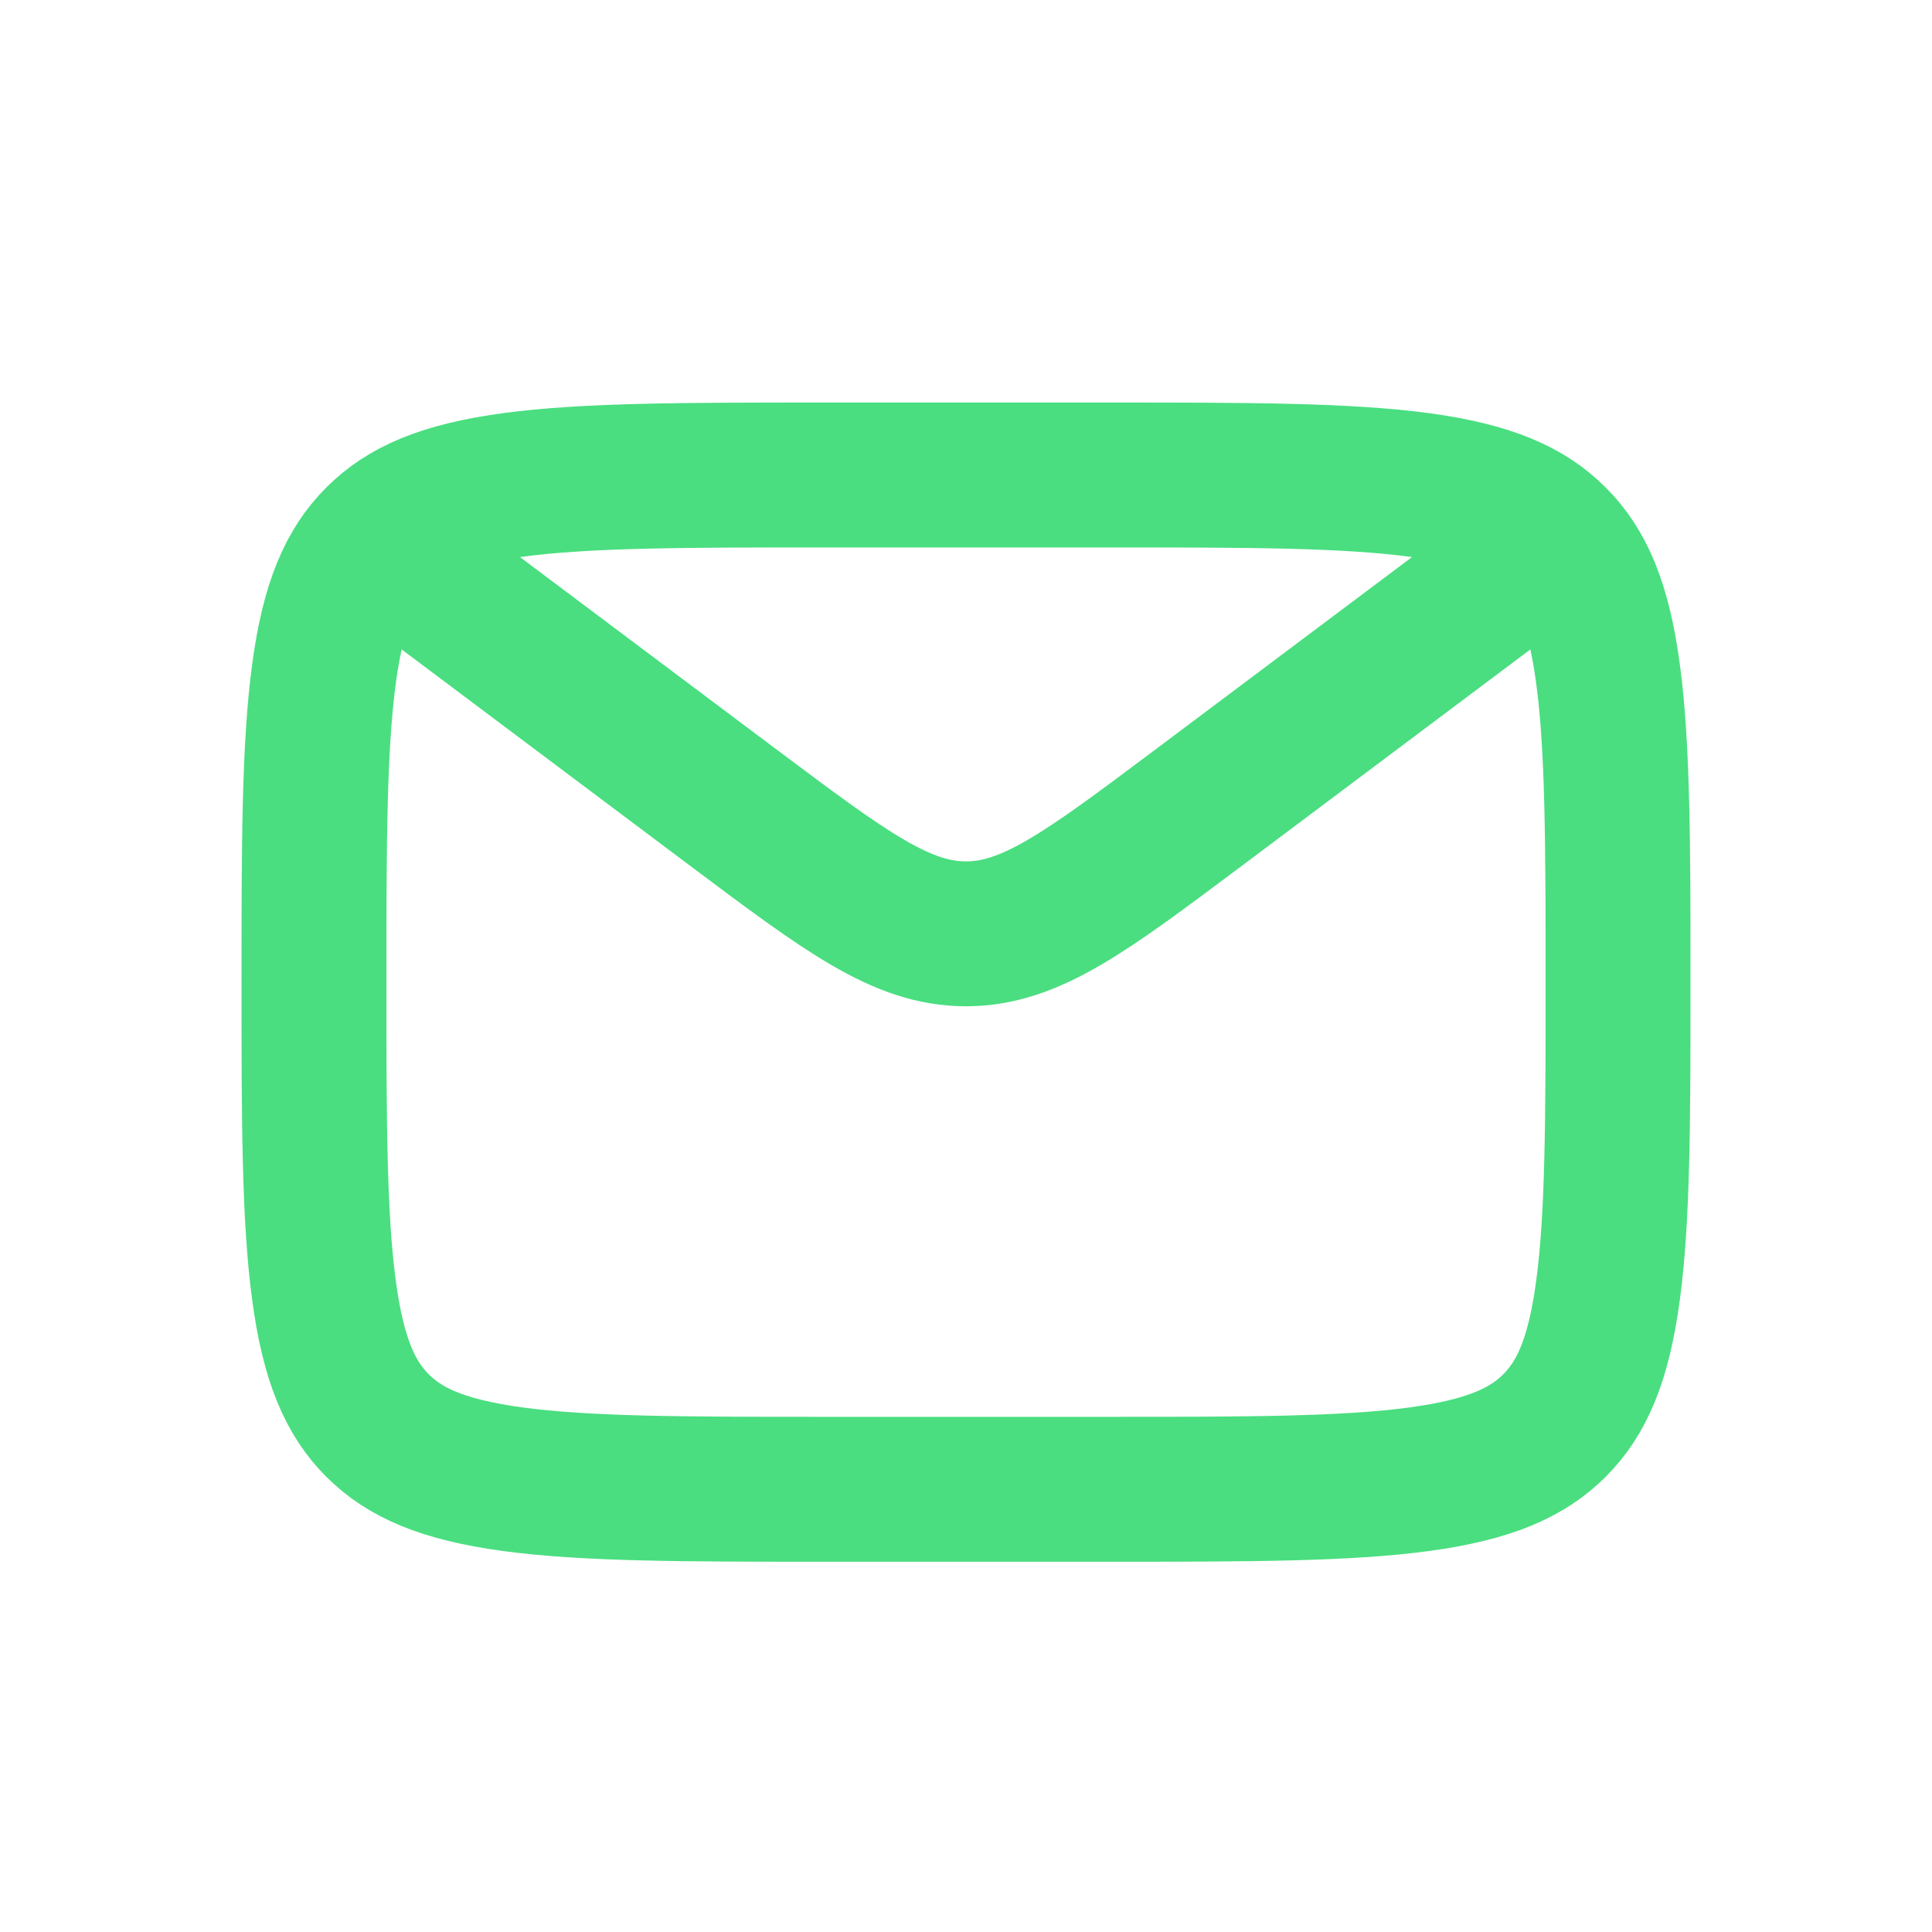
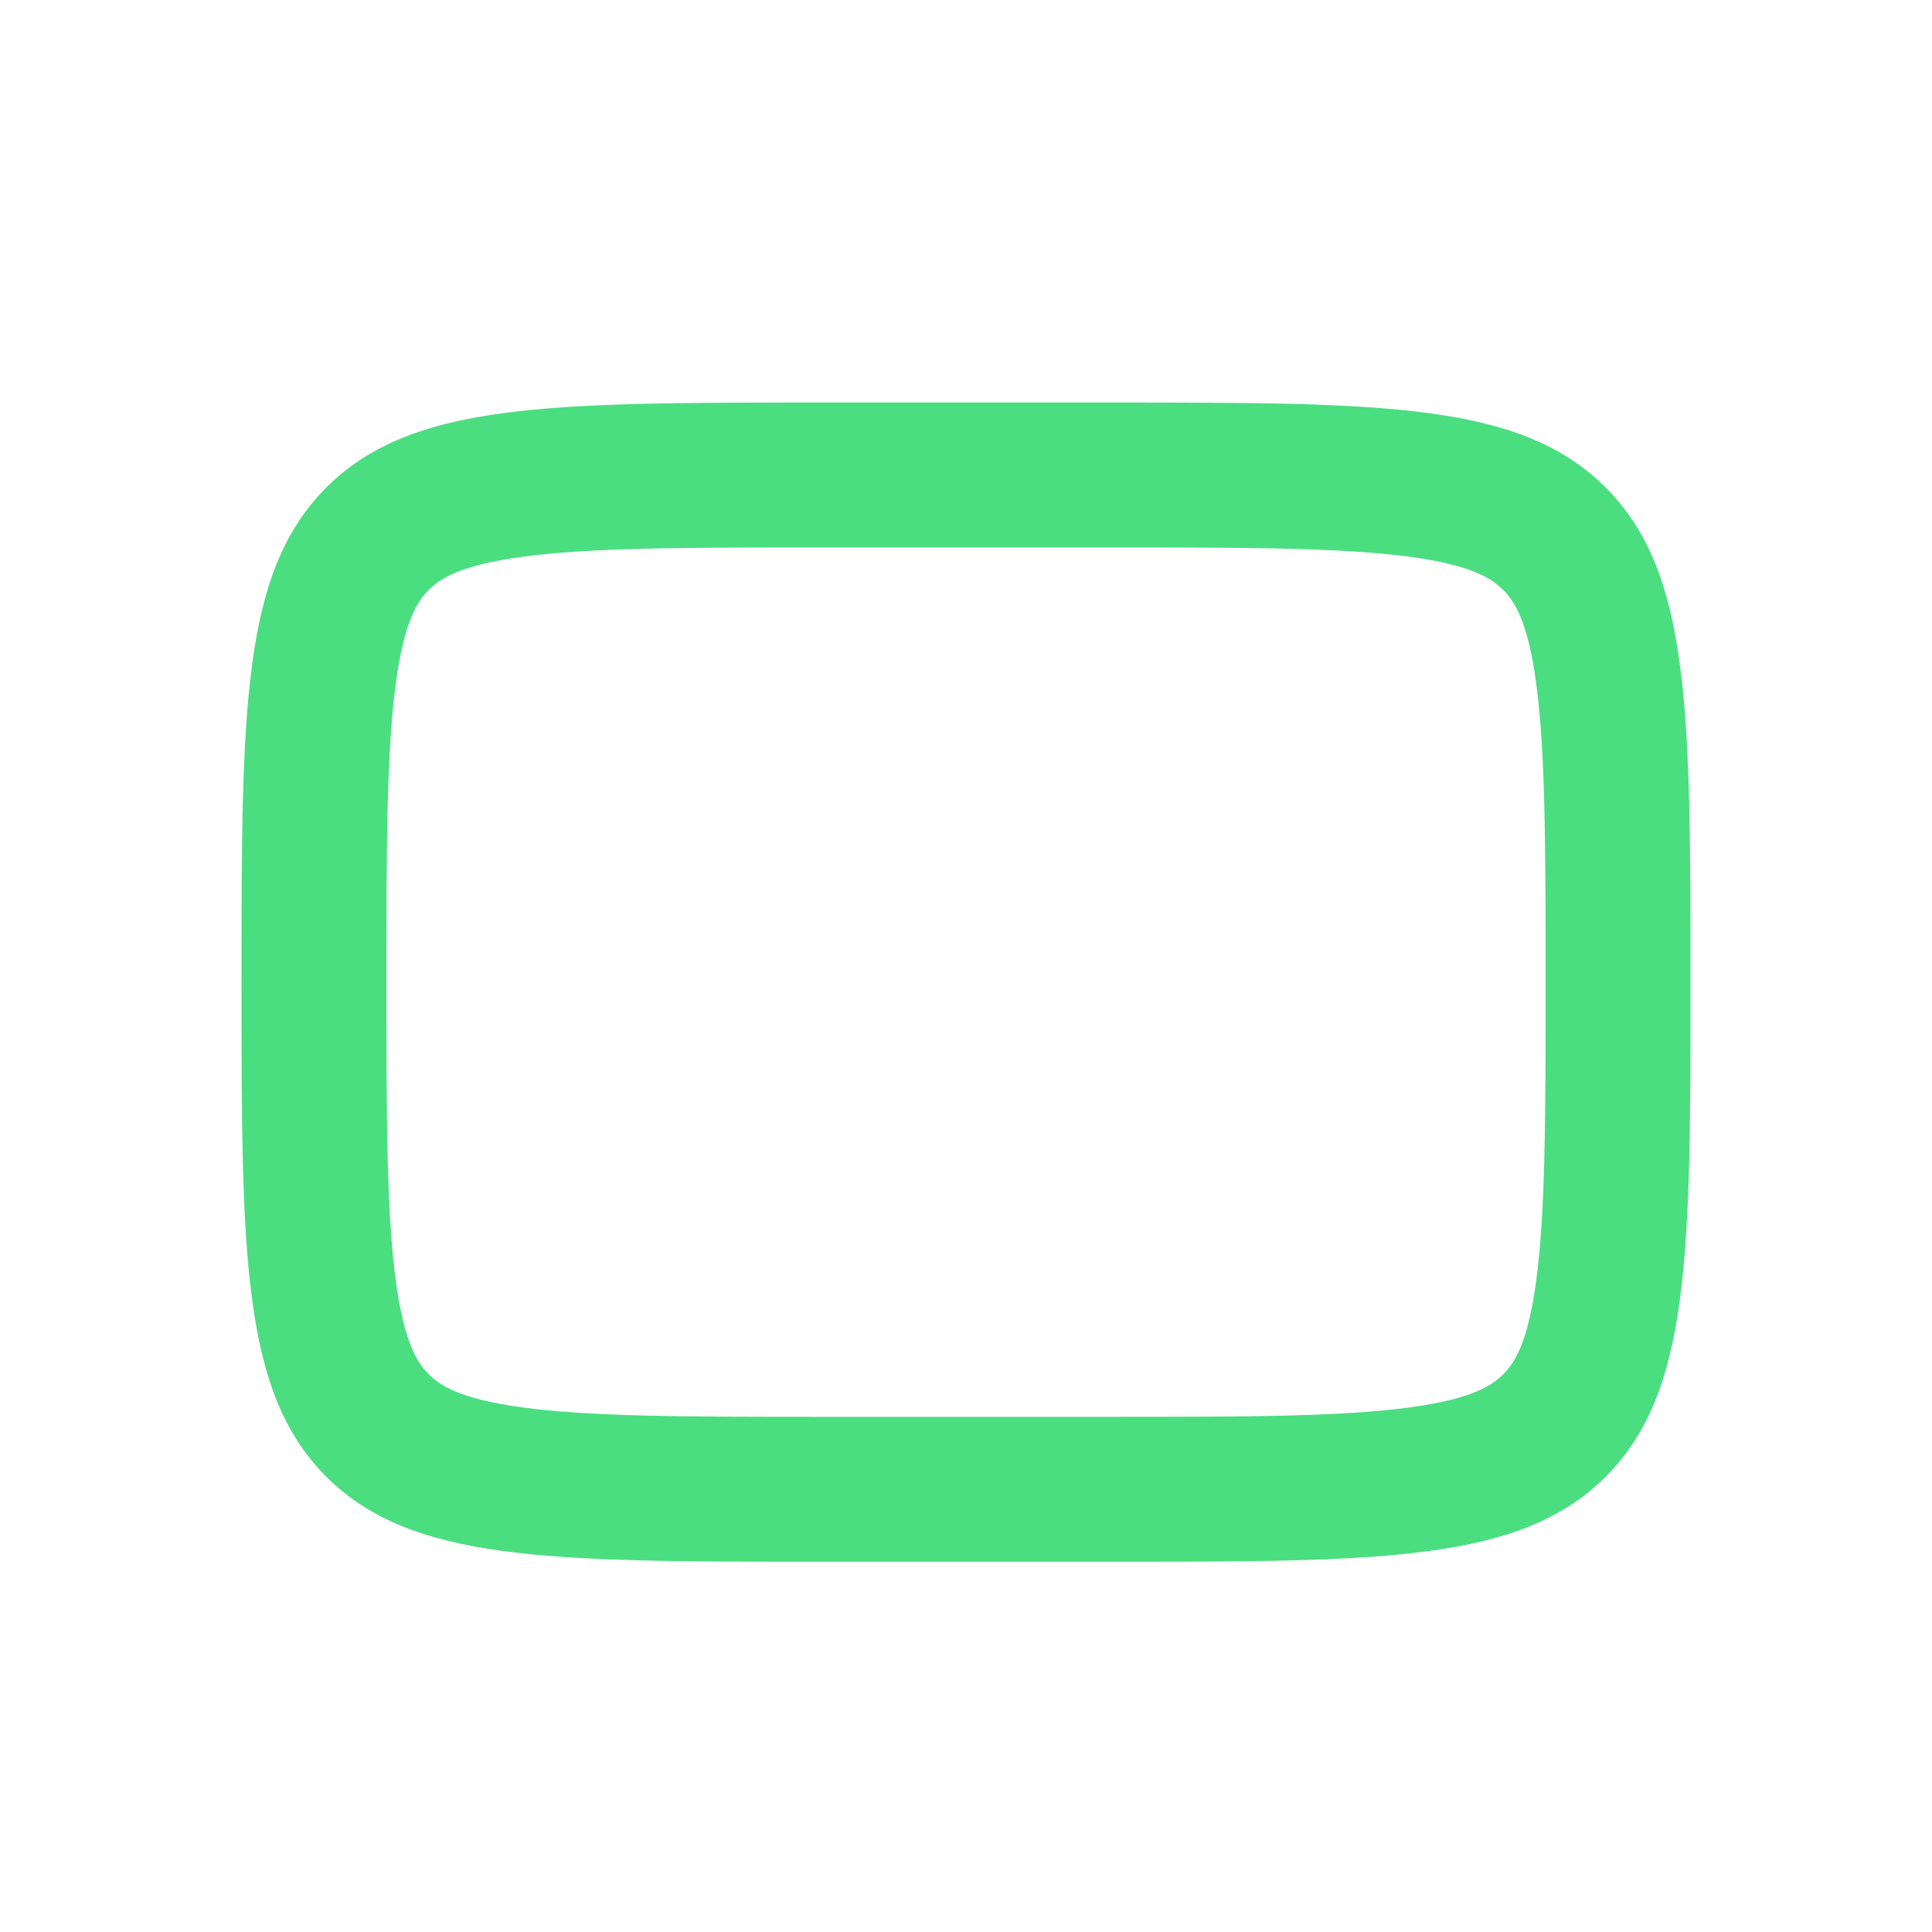
<svg xmlns="http://www.w3.org/2000/svg" fill="none" height="100%" overflow="visible" preserveAspectRatio="none" style="display: block;" viewBox="0 0 20 20" width="100%">
  <g id="Icon / email">
    <g id="Rectangle 2618">
</g>
    <g id="Group 942">
      <path d="M8.5 4.917H11.5C12.935 4.917 13.936 4.919 14.691 5.02C15.425 5.119 15.814 5.299 16.091 5.576C16.368 5.853 16.548 6.241 16.646 6.975C16.748 7.731 16.75 8.732 16.75 10.167C16.75 11.602 16.748 12.603 16.646 13.358C16.548 14.092 16.368 14.481 16.091 14.758C15.814 15.034 15.425 15.214 14.691 15.313C13.936 15.415 12.935 15.417 11.5 15.417H8.5C7.065 15.417 6.064 15.415 5.309 15.313C4.575 15.214 4.186 15.034 3.909 14.758C3.632 14.481 3.452 14.092 3.354 13.358C3.252 12.603 3.25 11.602 3.25 10.167C3.25 8.732 3.252 7.731 3.354 6.975C3.452 6.241 3.632 5.853 3.909 5.576C4.186 5.299 4.575 5.119 5.309 5.02C6.064 4.919 7.065 4.917 8.5 4.917Z" id="Rectangle 954" stroke="#4ADE80" stroke-width="1.5" />
-       <path d="M4 5.667L7.6 8.367C8.756 9.233 9.333 9.667 10 9.667C10.667 9.667 11.244 9.233 12.4 8.367L16 5.667" id="Vector 57" stroke="#4ADE80" stroke-width="1.5" />
    </g>
  </g>
</svg>